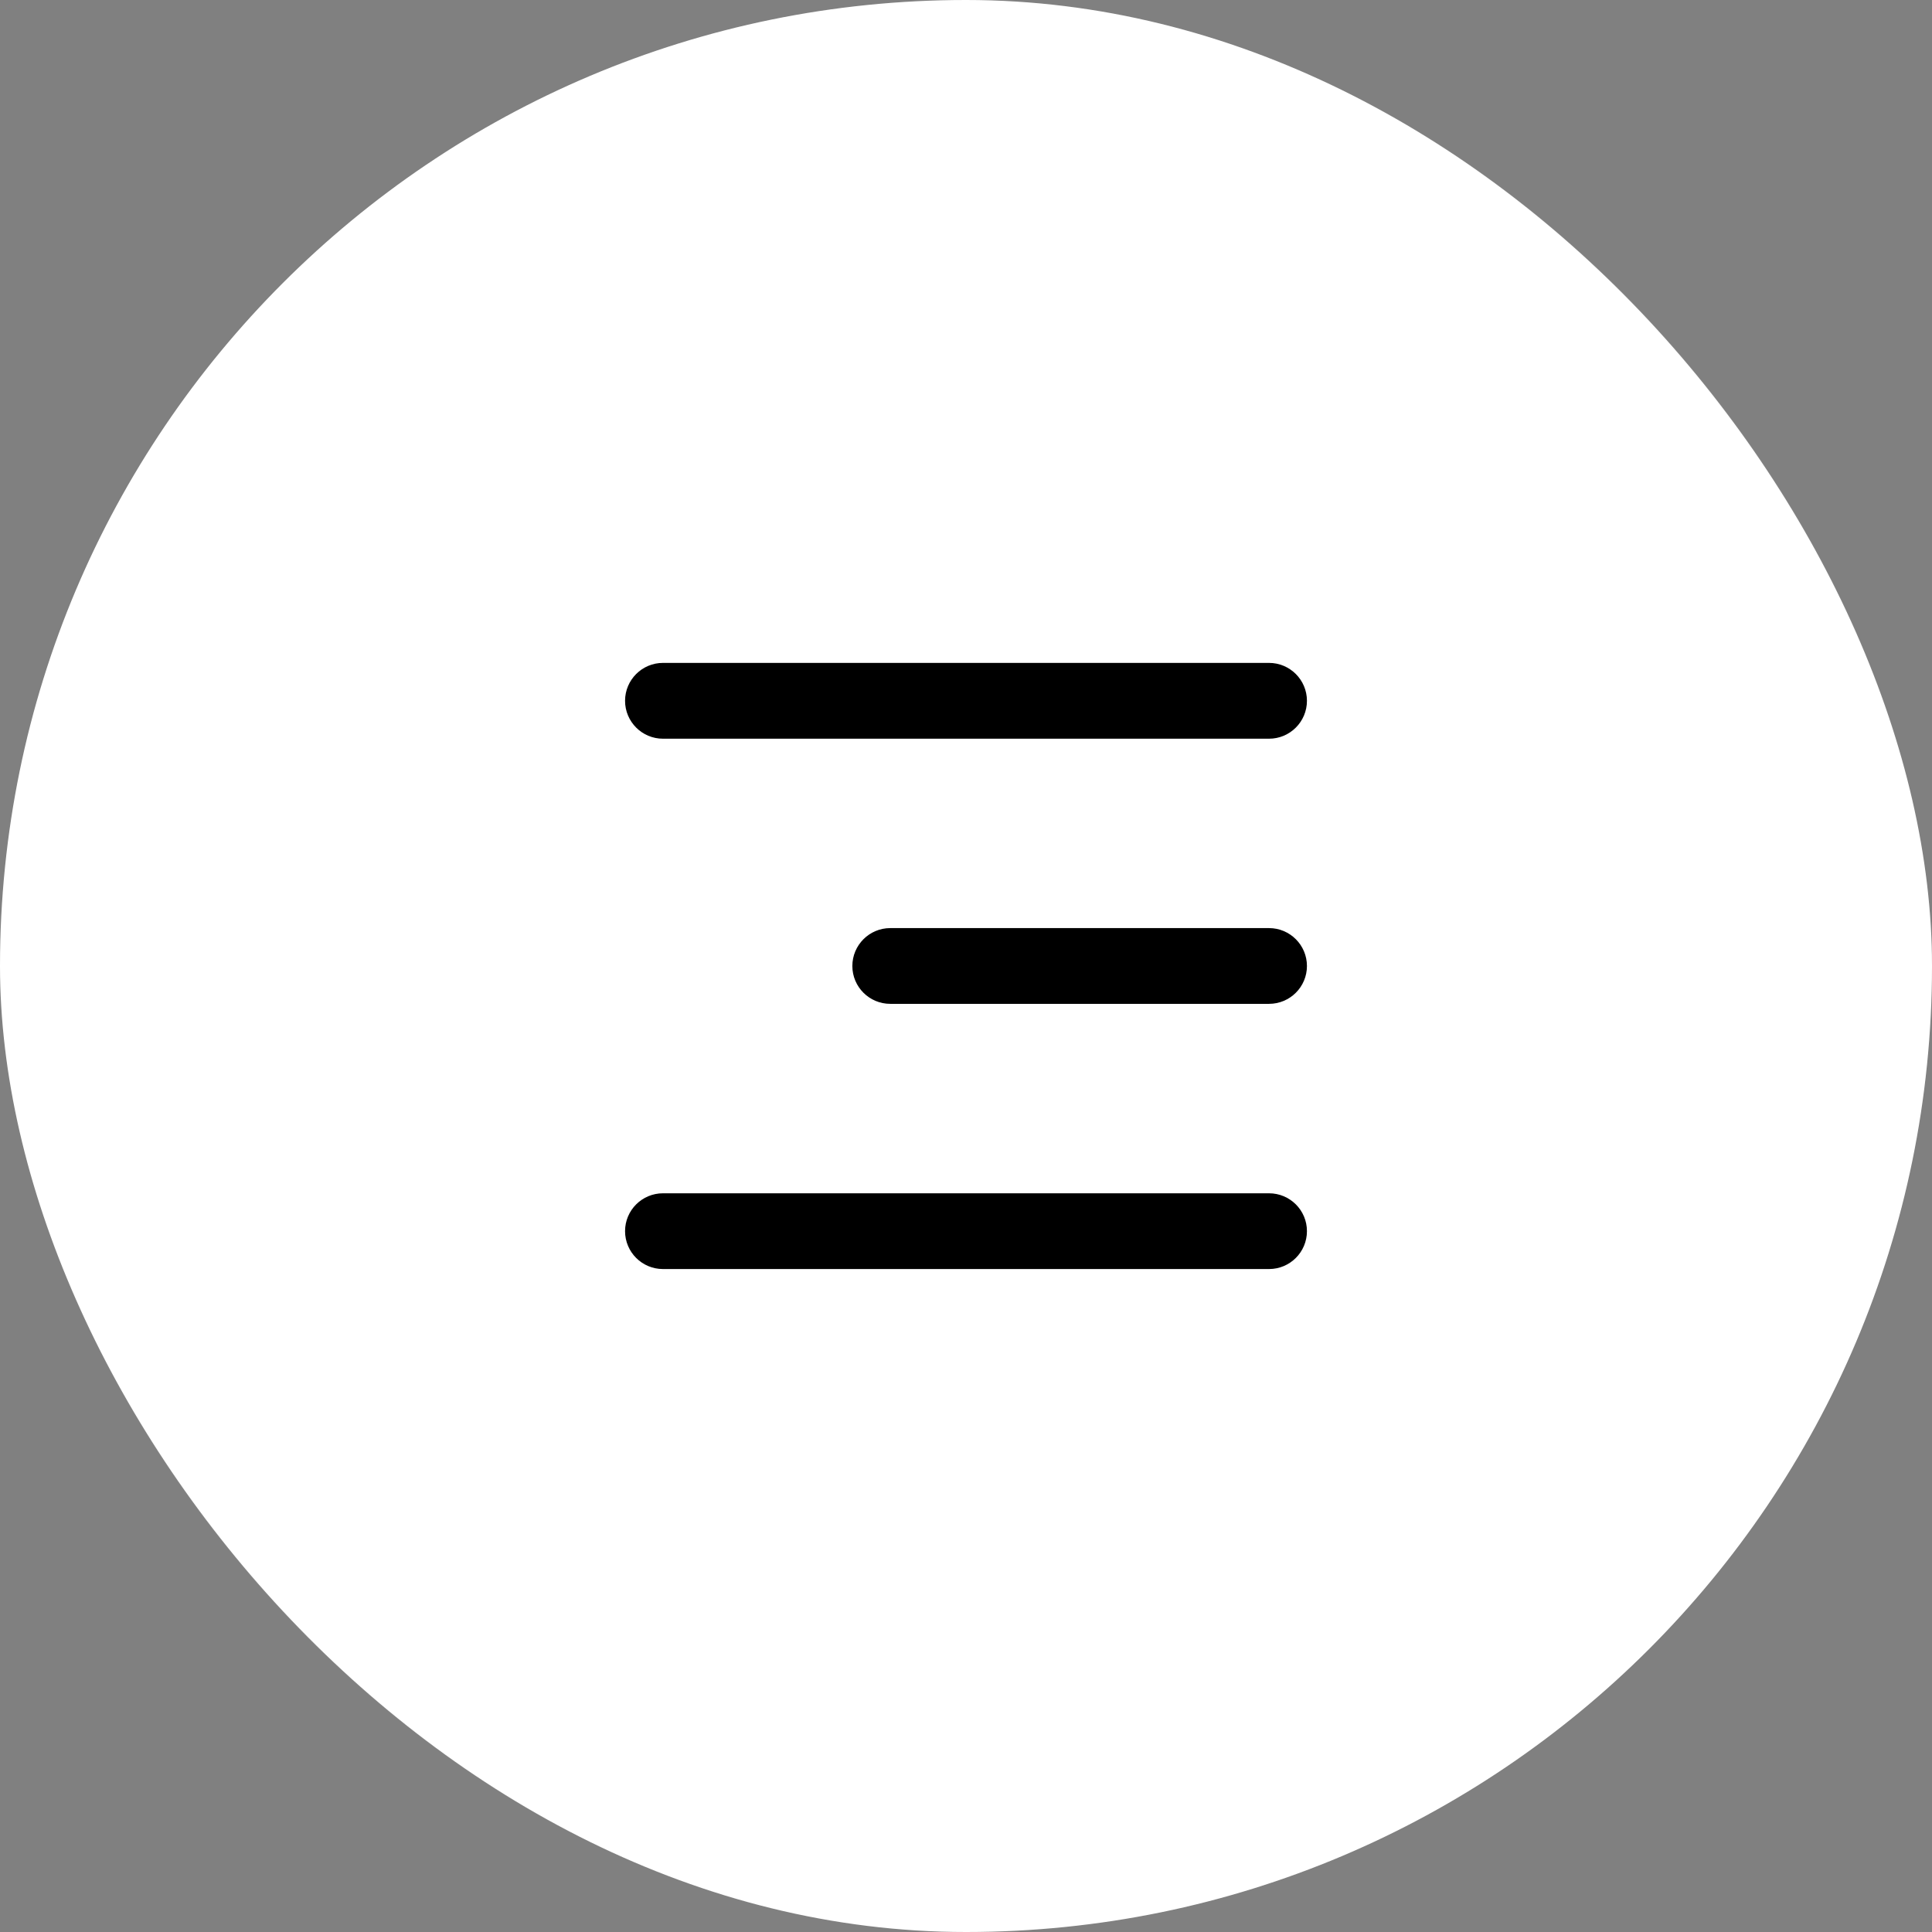
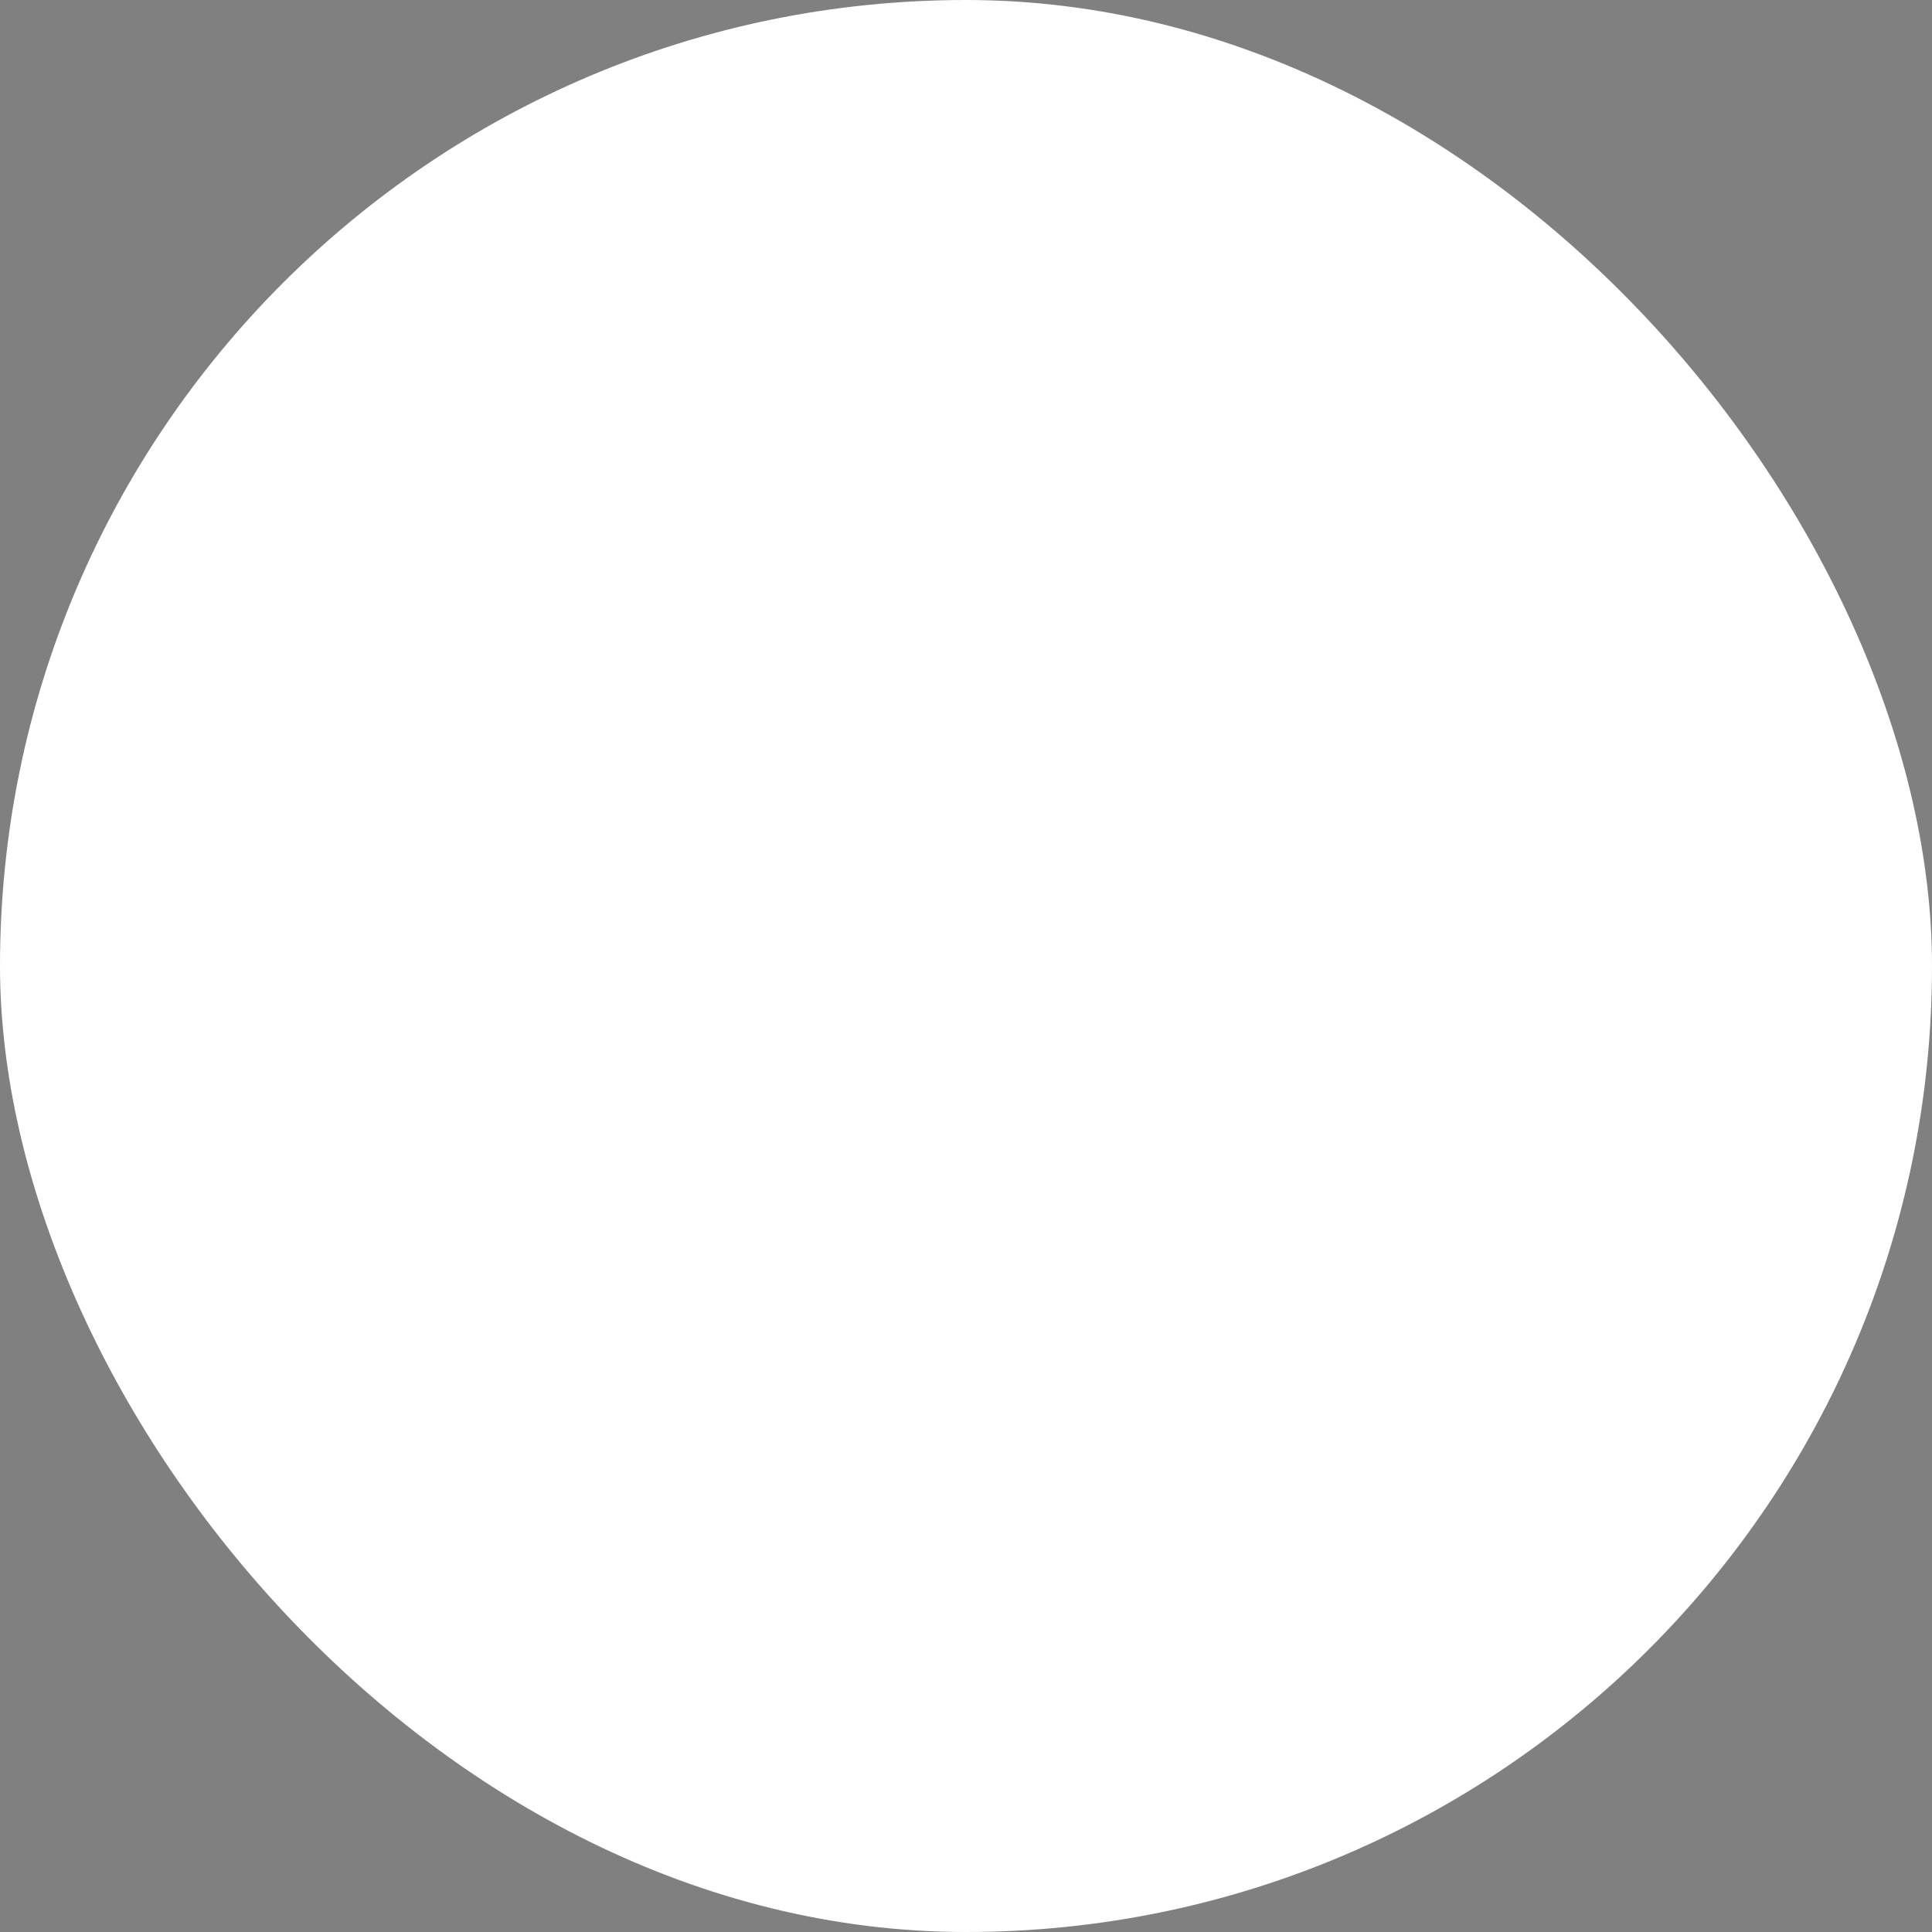
<svg xmlns="http://www.w3.org/2000/svg" width="34" height="34" viewBox="0 0 34 34" fill="none">
  <rect x="0" y="0" width="34" height="34" fill="#808080" stroke="none" />
  <rect width="34" height="34" rx="17" fill="white" />
-   <rect x="0.5" y="0.5" width="33" height="33" rx="16.5" stroke="white" stroke-opacity="0.04" />
-   <path d="M11 12.333C11 11.965 11.299 11.666 11.667 11.666H22.333C22.701 11.666 23 11.965 23 12.333V12.333C23 12.701 22.701 13 22.333 13H11.667C11.299 13 11 12.701 11 12.333V12.333ZM15 17C15 16.632 15.299 16.333 15.667 16.333H22.333C22.701 16.333 23 16.632 23 17V17C23 17.368 22.701 17.666 22.333 17.666H15.667C15.299 17.666 15 17.368 15 17V17ZM11 21.666C11 21.298 11.299 21 11.667 21H22.333C22.701 21 23 21.298 23 21.666V21.666C23 22.035 22.701 22.333 22.333 22.333H11.667C11.299 22.333 11 22.035 11 21.666V21.666Z" fill="black" />
</svg>